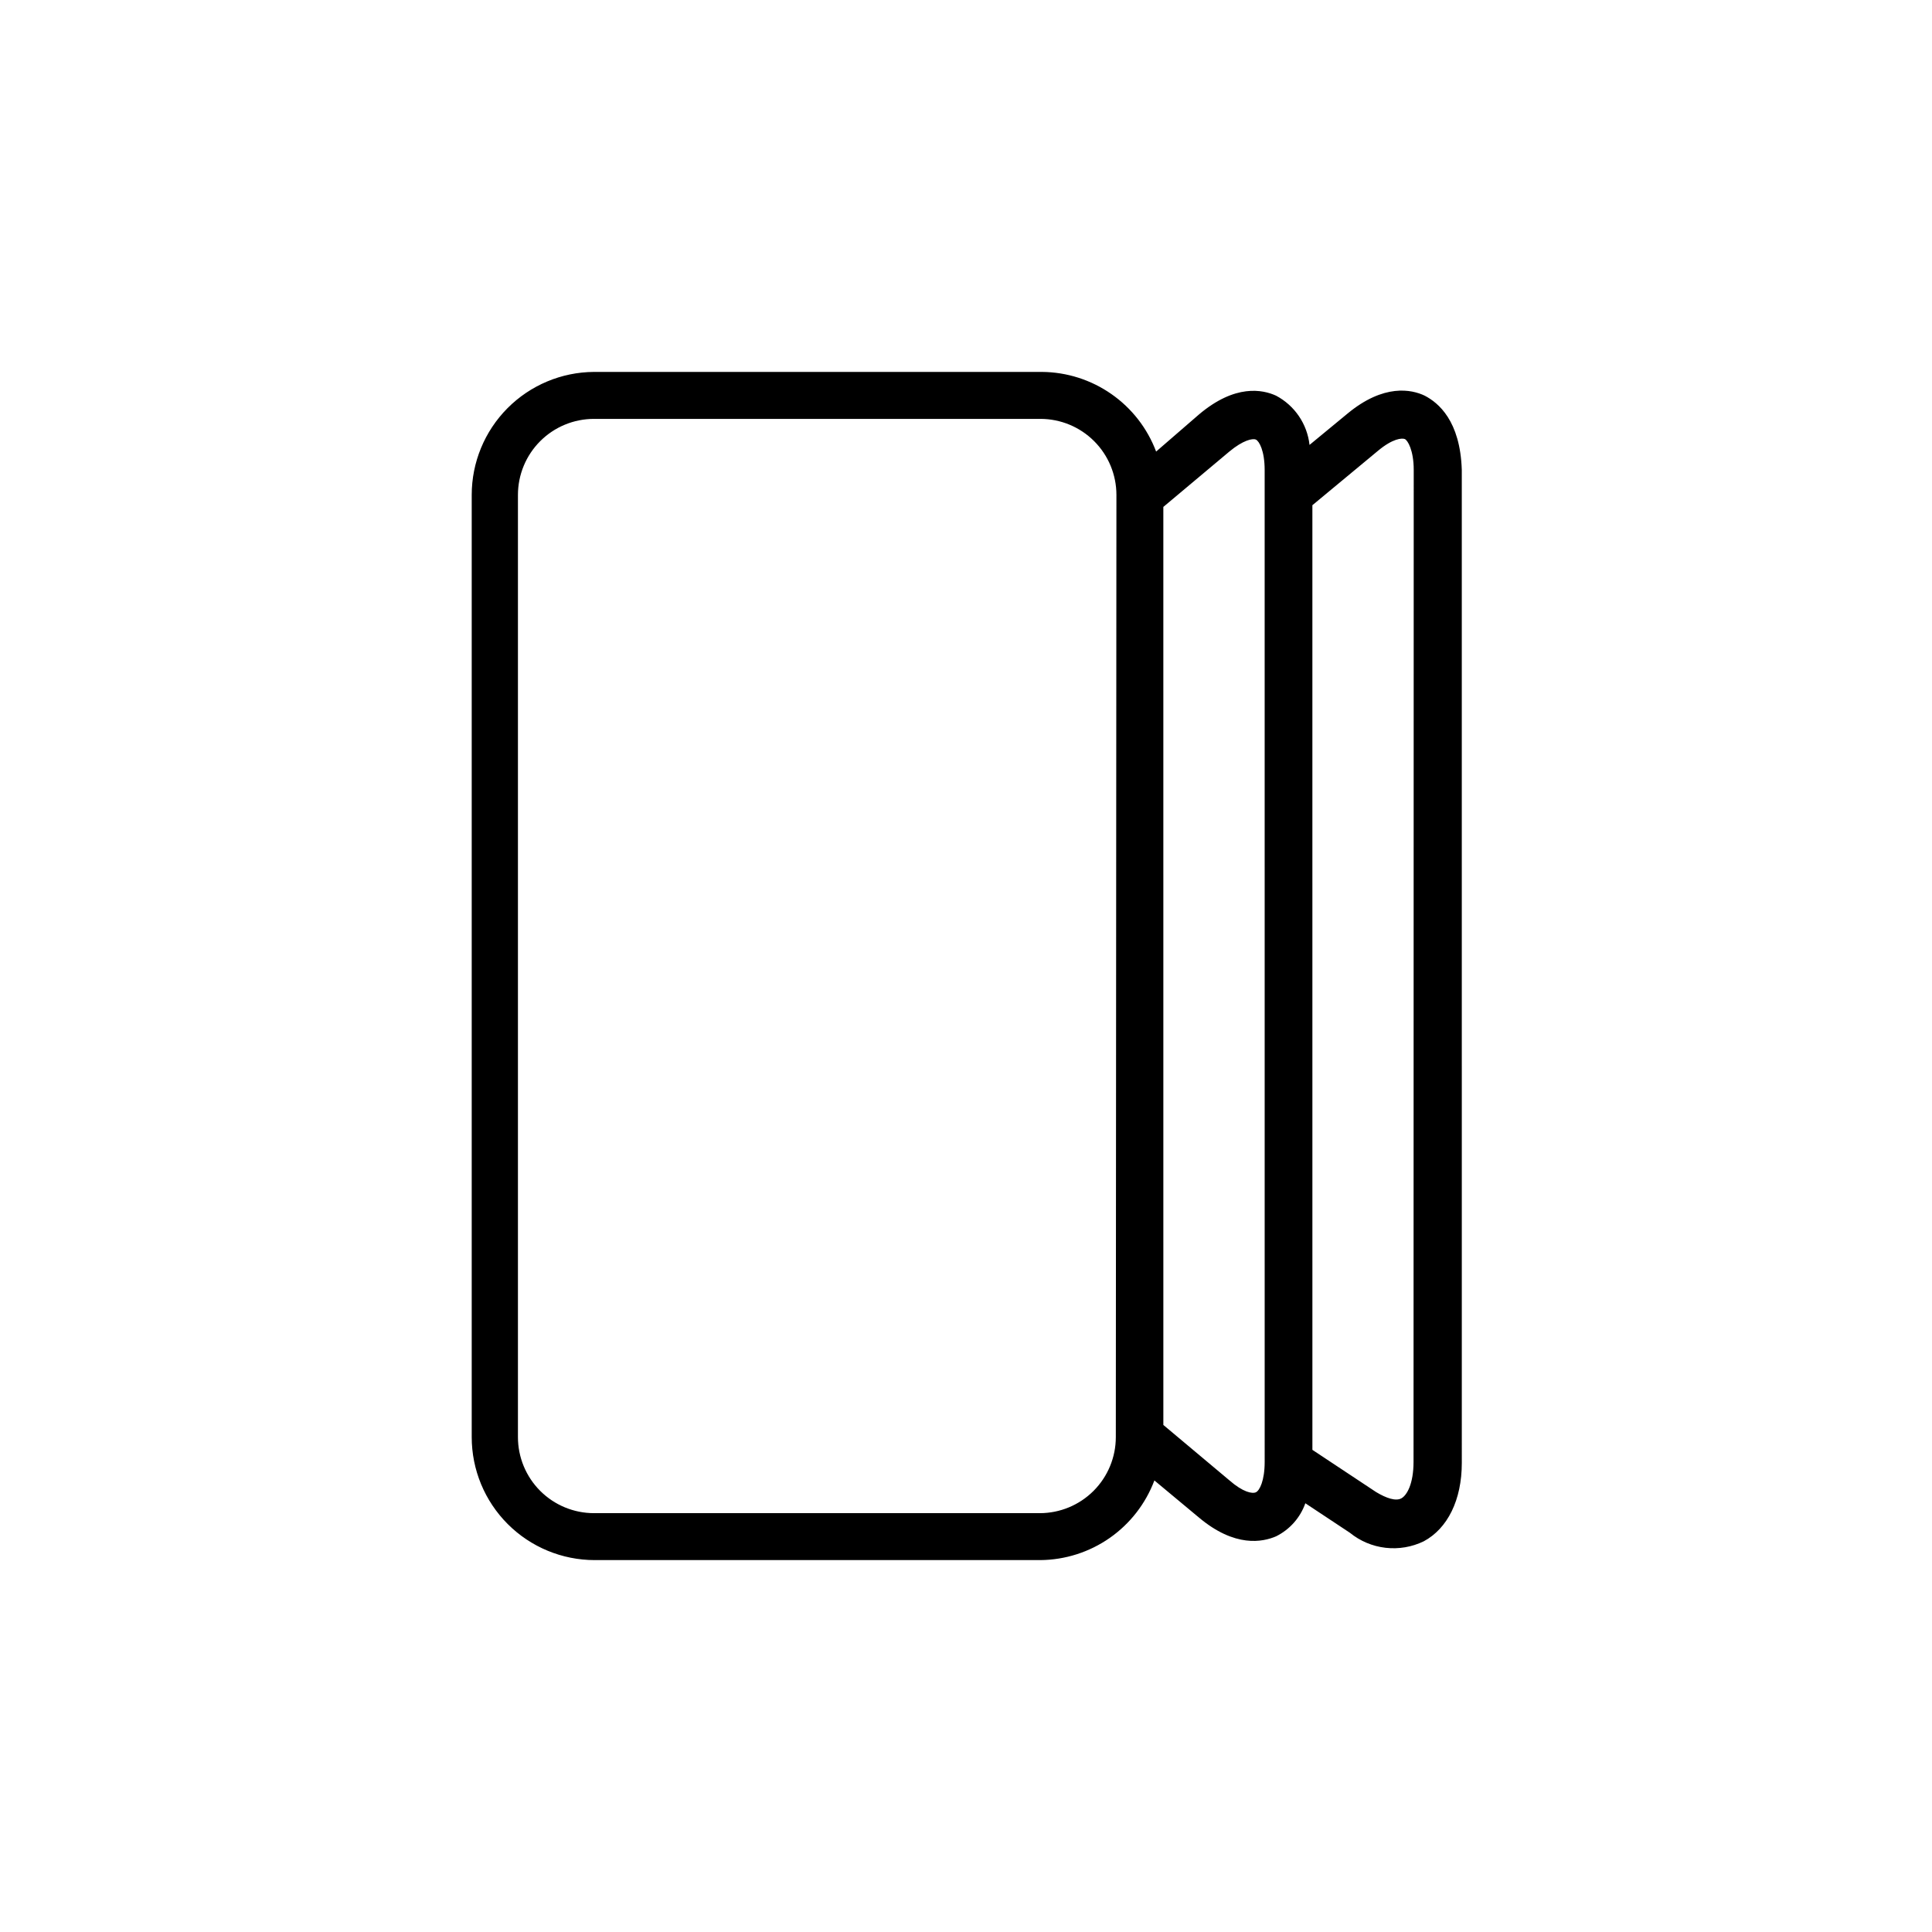
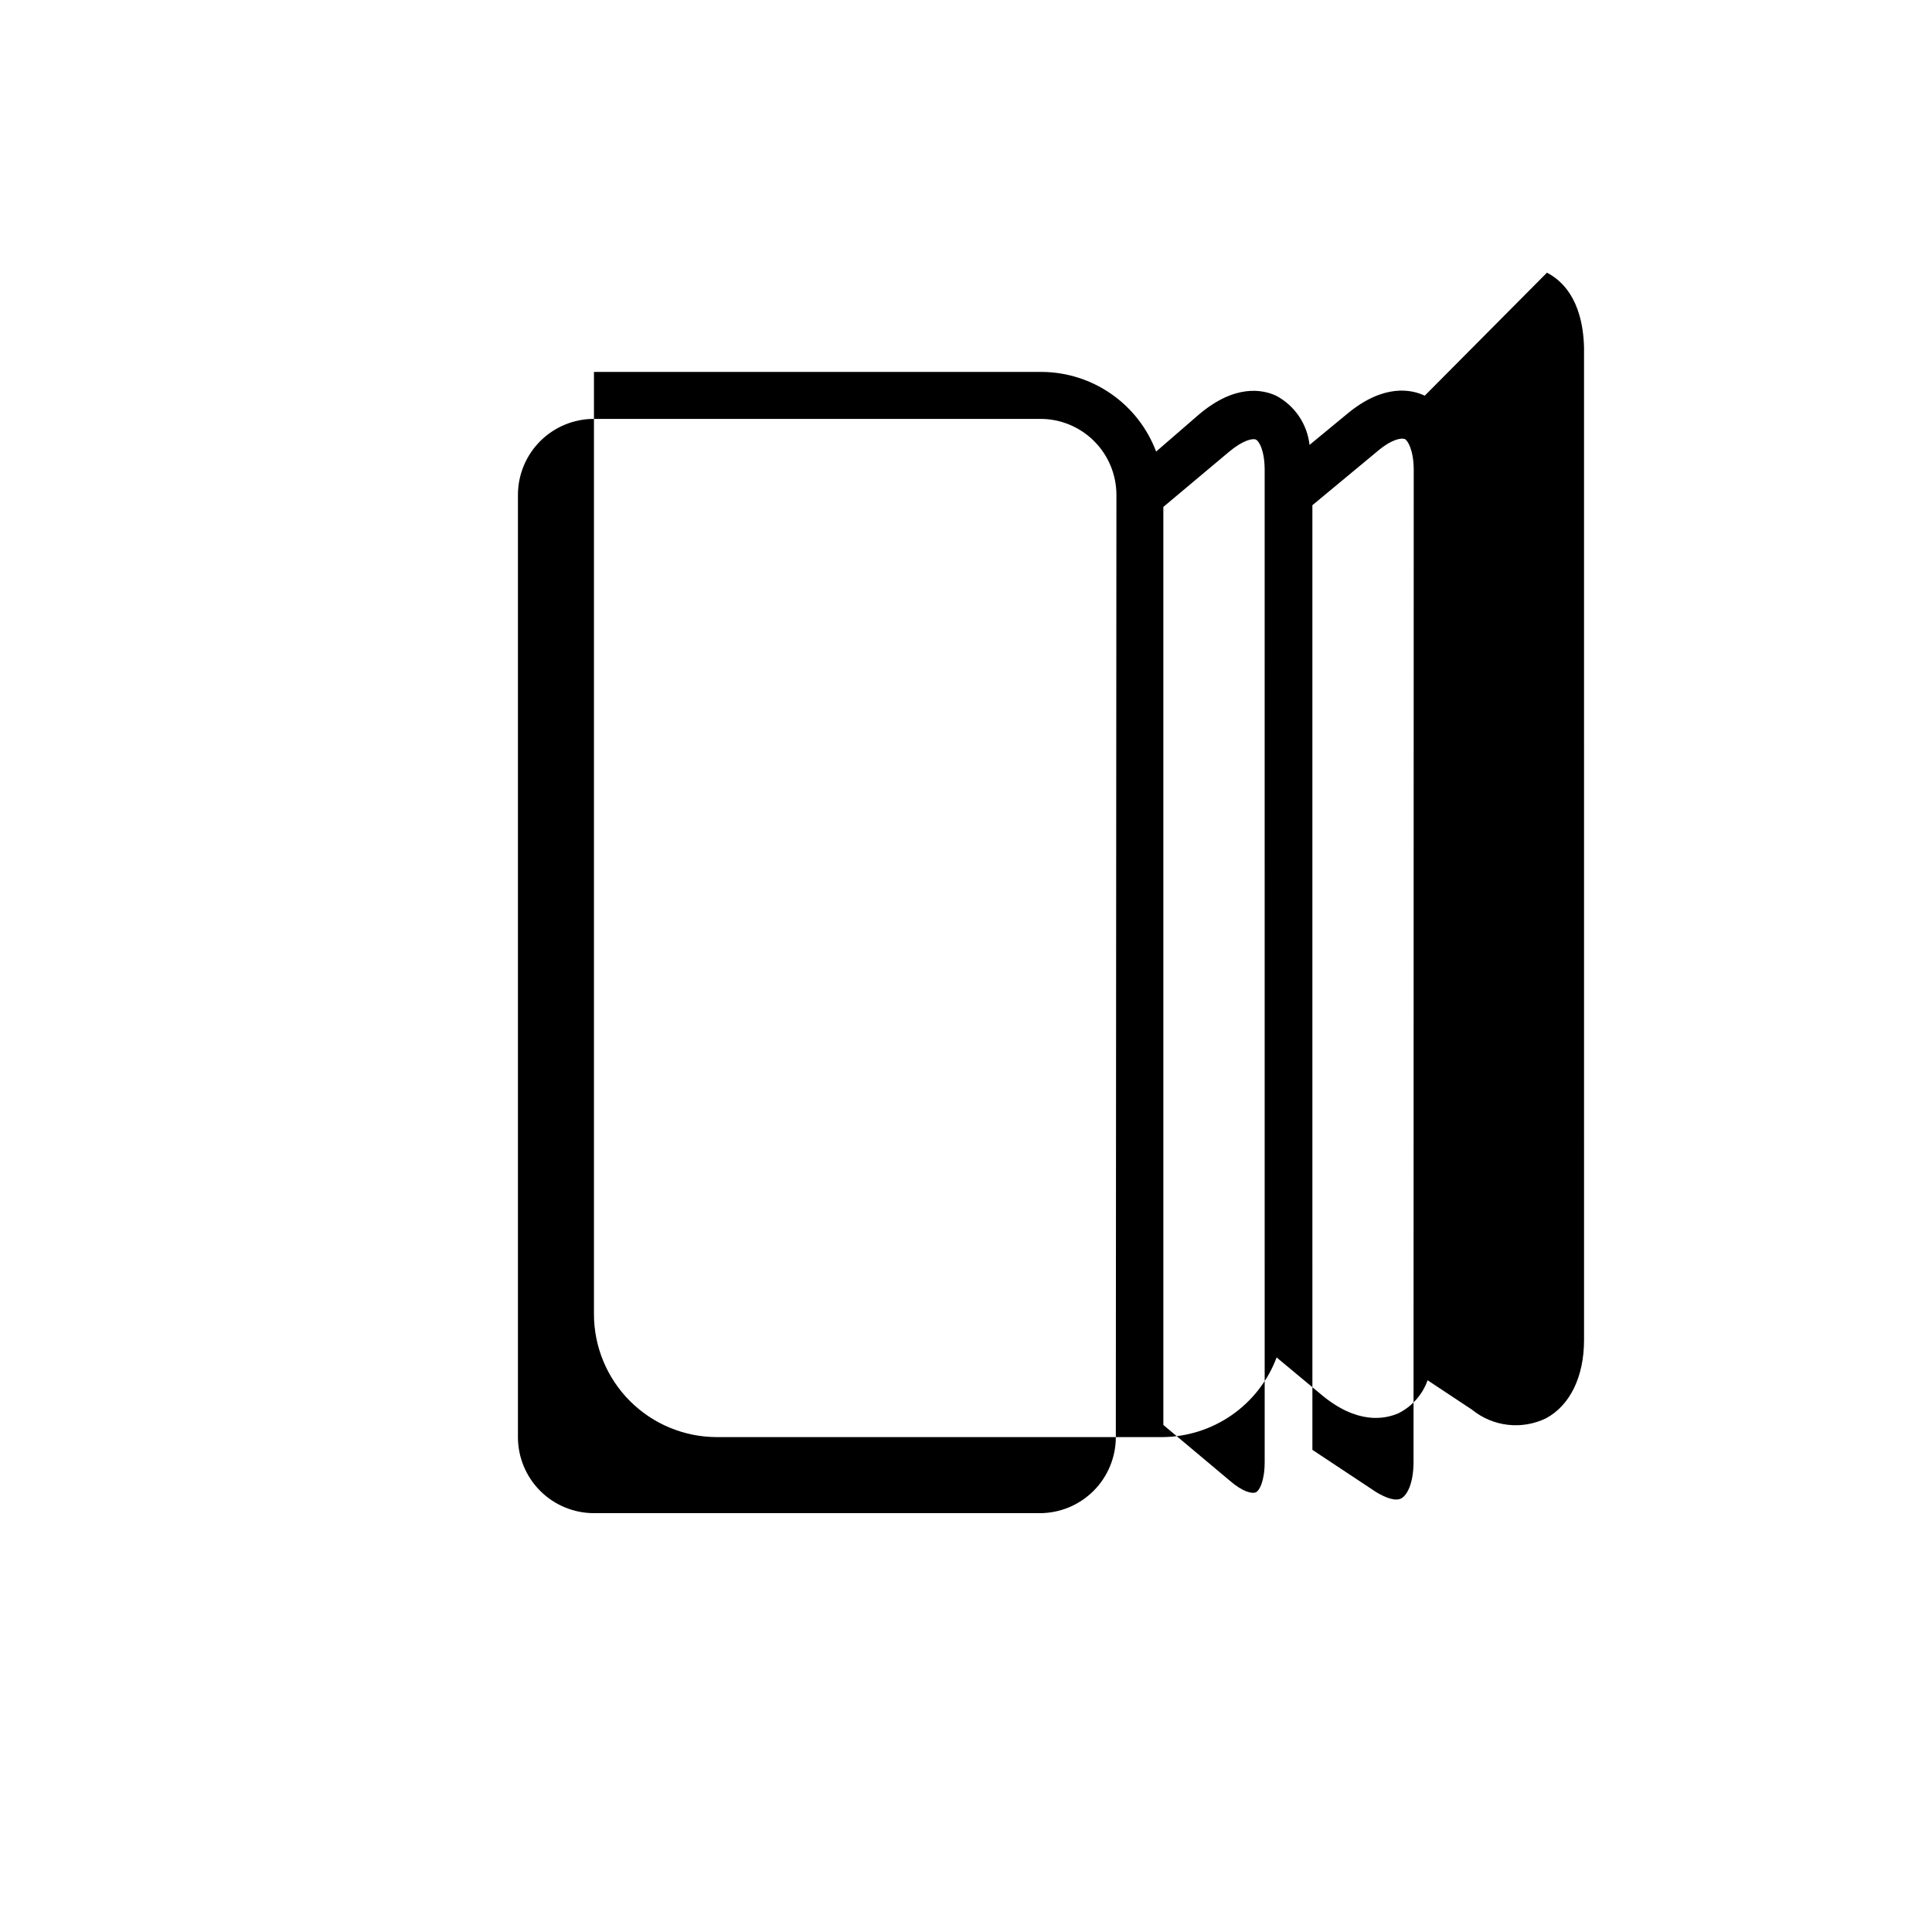
<svg xmlns="http://www.w3.org/2000/svg" fill="#000000" width="800px" height="800px" version="1.1" viewBox="144 144 512 512">
-   <path d="m521.57 248.86c-3.477-1.664-10.832-3.223-20.453 4.734l-10.078 8.312v0.004c-0.613-5.551-3.934-10.434-8.867-13.051-3.527-1.613-10.832-3.176-20.504 5.039l-11.285 9.773c-2.316-6.16-6.445-11.473-11.844-15.238-5.394-3.769-11.805-5.816-18.383-5.871h-118.75c-8.609 0.051-16.848 3.512-22.918 9.617-6.07 6.109-9.477 14.367-9.477 22.98v249.69c0 8.645 3.434 16.934 9.547 23.047 6.113 6.113 14.406 9.547 23.051 9.547h118.09c6.578-0.055 12.988-2.102 18.383-5.867 5.398-3.769 9.523-9.082 11.844-15.242l11.738 9.773c9.621 8.113 16.977 6.551 20.504 5.039 3.629-1.801 6.414-4.945 7.762-8.766l11.789 7.809c2.711 2.207 5.996 3.594 9.469 3.992 3.469 0.402 6.984-0.195 10.129-1.723 6.297-3.375 10.078-10.934 10.078-20.758l-0.004-263.14c-0.402-13.098-6.246-17.836-9.824-19.699zm-81.867 275.99c0 5.344-2.125 10.469-5.902 14.25-3.781 3.777-8.906 5.902-14.25 5.902h-118.14c-5.344 0-10.469-2.125-14.25-5.902-3.777-3.781-5.902-8.906-5.902-14.25v-249.69c0-5.348 2.125-10.473 5.902-14.25 3.781-3.781 8.906-5.902 14.25-5.902h118.3c5.344 0 10.469 2.121 14.25 5.902 3.777 3.777 5.902 8.902 5.902 14.25zm39.449 6.551c0 5.039-1.359 7.609-2.316 8.062s-3.426 0-7.055-3.176l-17.48-14.66-0.004-243.29 17.48-14.66c3.629-3.023 6.195-3.578 7.055-3.176 0.855 0.402 2.316 2.922 2.316 8.062zm39.449 0c0 5.844-1.762 8.867-3.223 9.672-1.461 0.805-3.93 0-6.699-1.664l-16.879-11.184-0.004-250.34 17.434-14.461c3.879-3.223 6.297-3.375 7.055-3.074 0.754 0.301 2.367 2.973 2.367 8.16z" />
+   <path d="m521.57 248.86c-3.477-1.664-10.832-3.223-20.453 4.734l-10.078 8.312v0.004c-0.613-5.551-3.934-10.434-8.867-13.051-3.527-1.613-10.832-3.176-20.504 5.039l-11.285 9.773c-2.316-6.16-6.445-11.473-11.844-15.238-5.394-3.769-11.805-5.816-18.383-5.871h-118.75v249.69c0 8.645 3.434 16.934 9.547 23.047 6.113 6.113 14.406 9.547 23.051 9.547h118.09c6.578-0.055 12.988-2.102 18.383-5.867 5.398-3.769 9.523-9.082 11.844-15.242l11.738 9.773c9.621 8.113 16.977 6.551 20.504 5.039 3.629-1.801 6.414-4.945 7.762-8.766l11.789 7.809c2.711 2.207 5.996 3.594 9.469 3.992 3.469 0.402 6.984-0.195 10.129-1.723 6.297-3.375 10.078-10.934 10.078-20.758l-0.004-263.14c-0.402-13.098-6.246-17.836-9.824-19.699zm-81.867 275.99c0 5.344-2.125 10.469-5.902 14.25-3.781 3.777-8.906 5.902-14.25 5.902h-118.14c-5.344 0-10.469-2.125-14.25-5.902-3.777-3.781-5.902-8.906-5.902-14.25v-249.69c0-5.348 2.125-10.473 5.902-14.25 3.781-3.781 8.906-5.902 14.25-5.902h118.3c5.344 0 10.469 2.121 14.25 5.902 3.777 3.777 5.902 8.902 5.902 14.25zm39.449 6.551c0 5.039-1.359 7.609-2.316 8.062s-3.426 0-7.055-3.176l-17.48-14.66-0.004-243.29 17.48-14.66c3.629-3.023 6.195-3.578 7.055-3.176 0.855 0.402 2.316 2.922 2.316 8.062zm39.449 0c0 5.844-1.762 8.867-3.223 9.672-1.461 0.805-3.93 0-6.699-1.664l-16.879-11.184-0.004-250.34 17.434-14.461c3.879-3.223 6.297-3.375 7.055-3.074 0.754 0.301 2.367 2.973 2.367 8.16z" />
</svg>